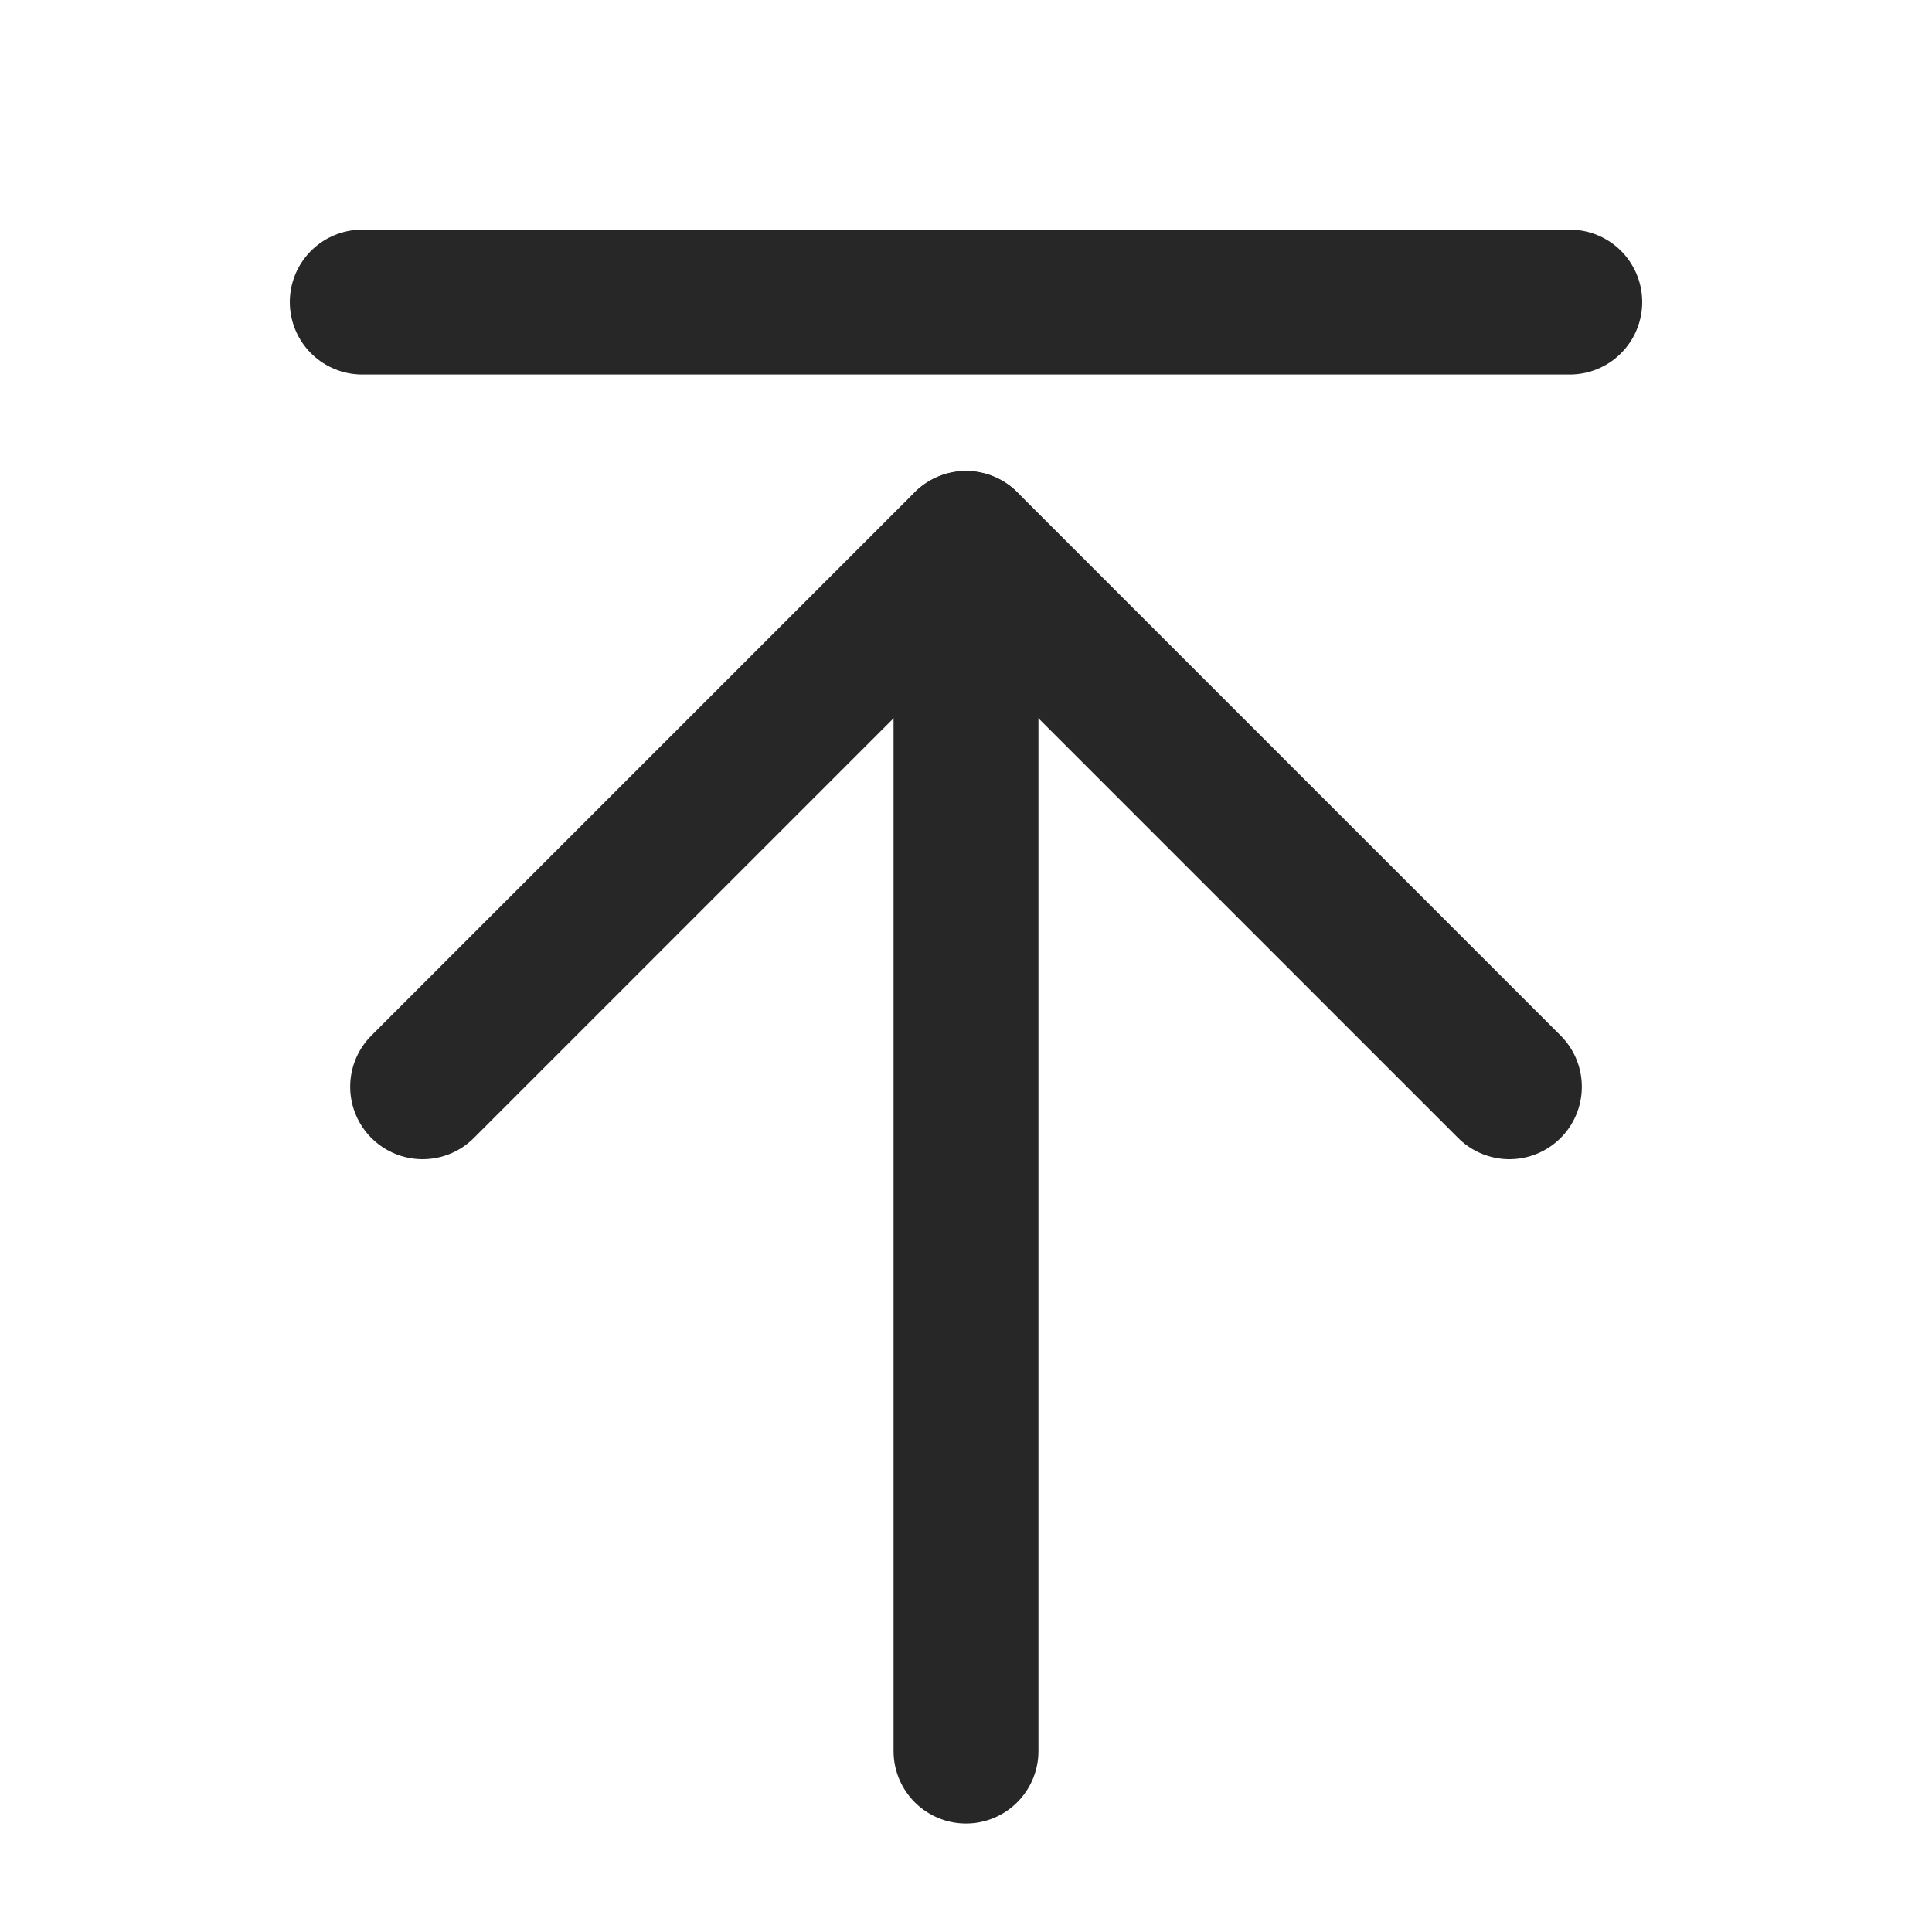
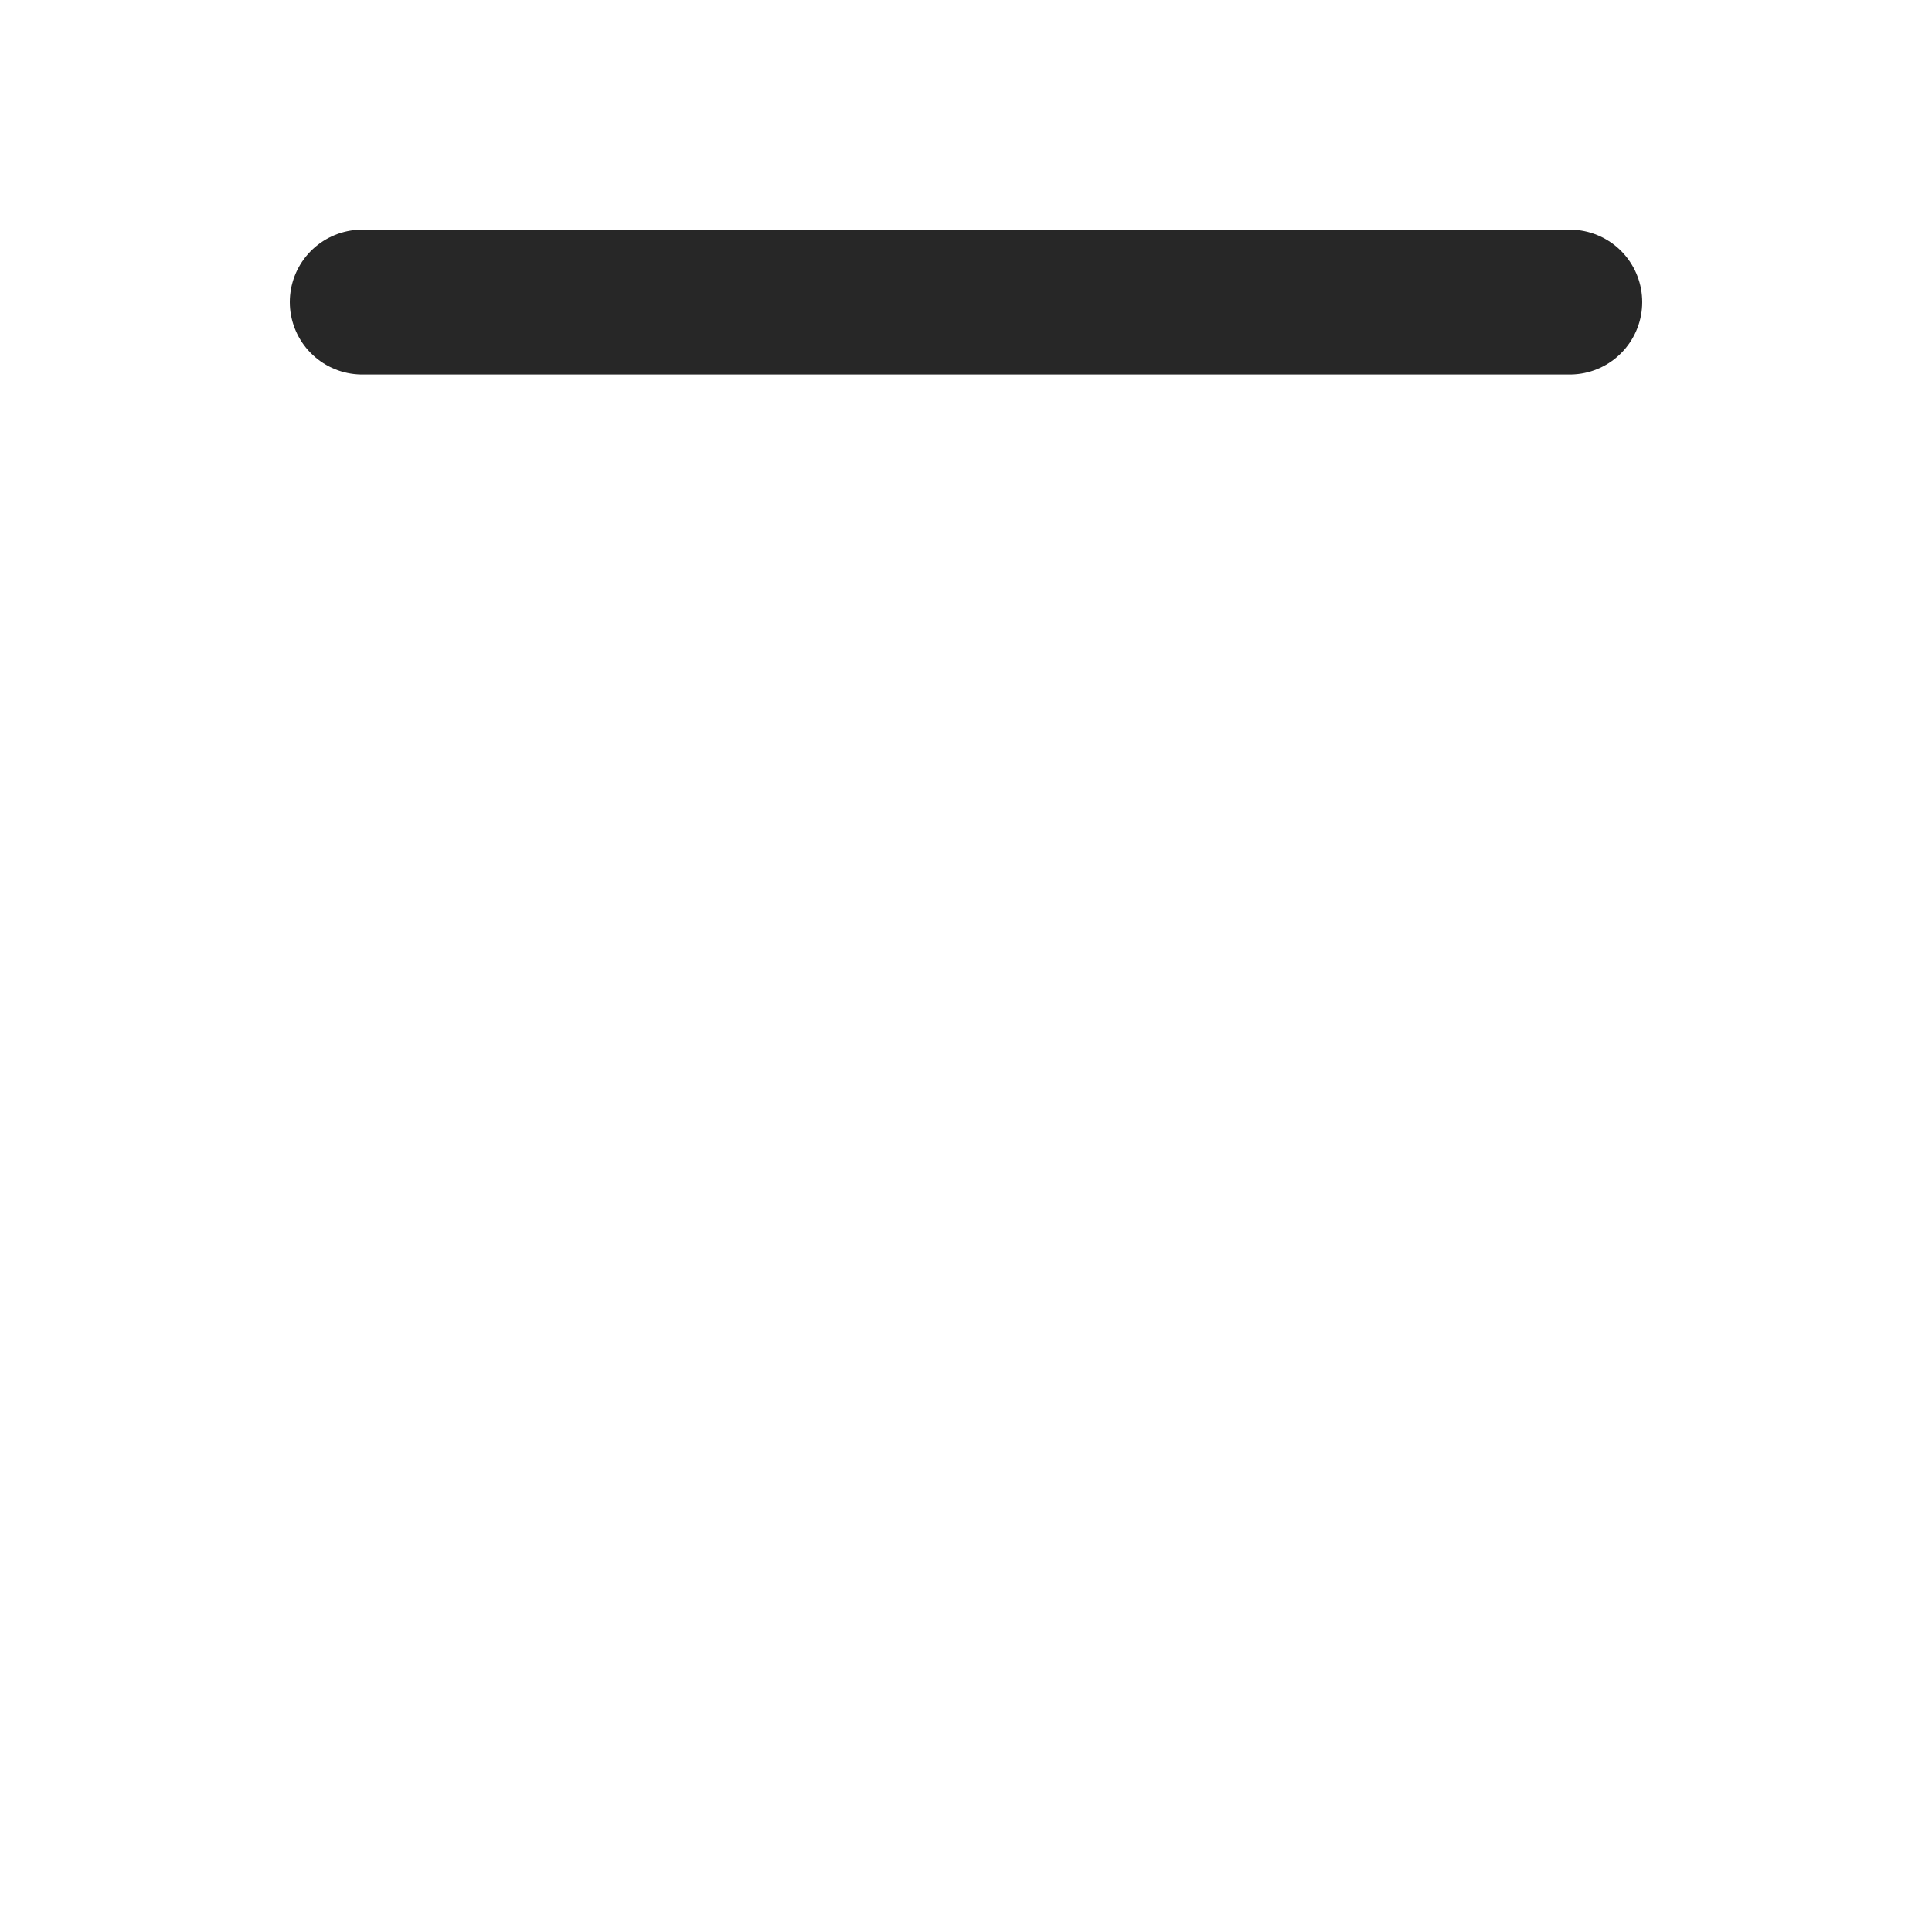
<svg xmlns="http://www.w3.org/2000/svg" width="20" height="20" viewBox="0 0 20 20" fill="none">
-   <path d="M10 18.127V5.627" stroke="#272727" stroke-width="1.5" stroke-linecap="round" stroke-linejoin="round" />
-   <path d="M4.375 11.25L10 5.625L15.625 11.25" stroke="#272727" stroke-width="1.5" stroke-linecap="round" stroke-linejoin="round" />
  <path d="M3.75 3.127H16.25" stroke="#272727" stroke-width="1.5" stroke-linecap="round" stroke-linejoin="round" />
</svg>